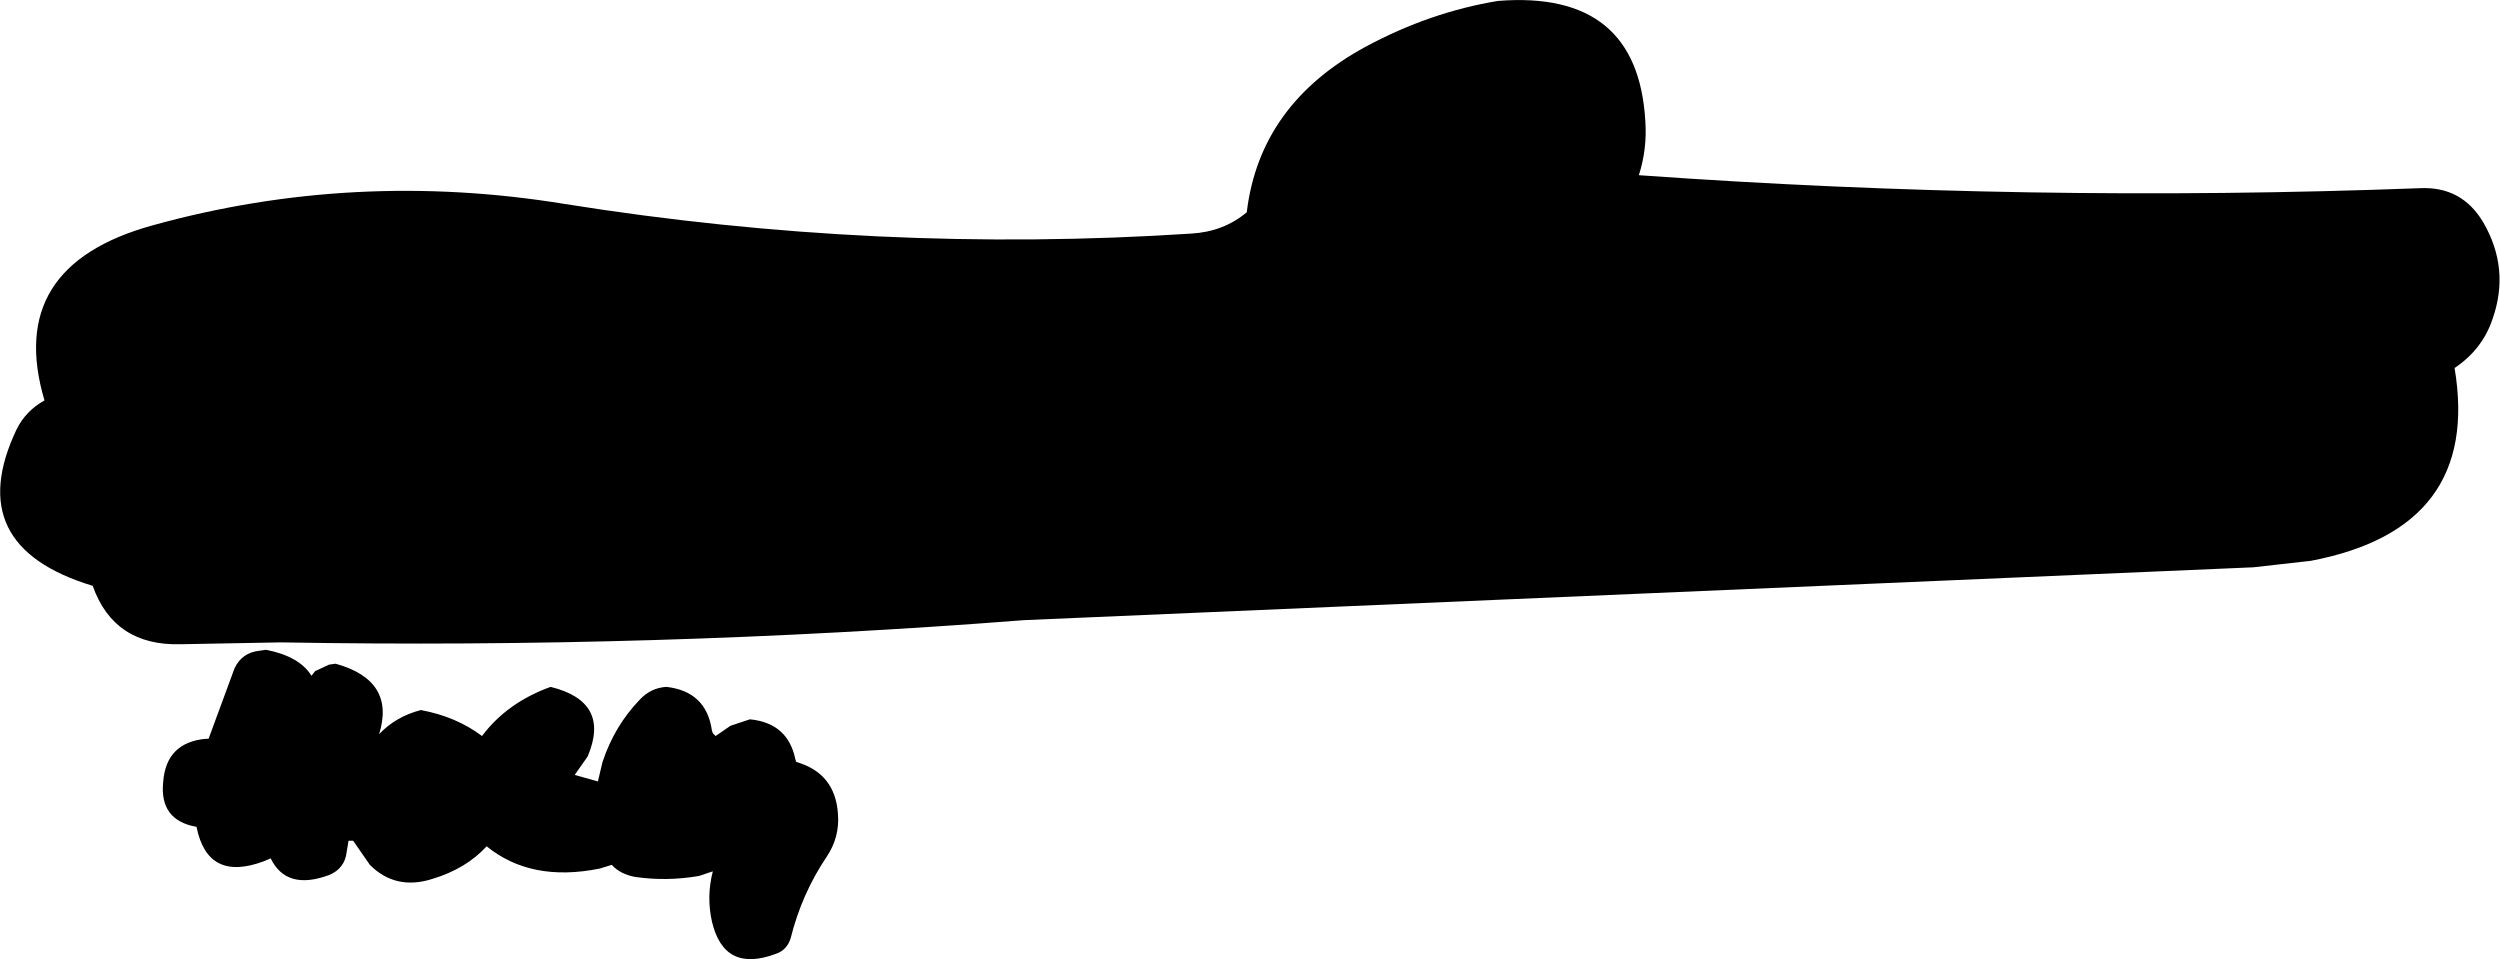
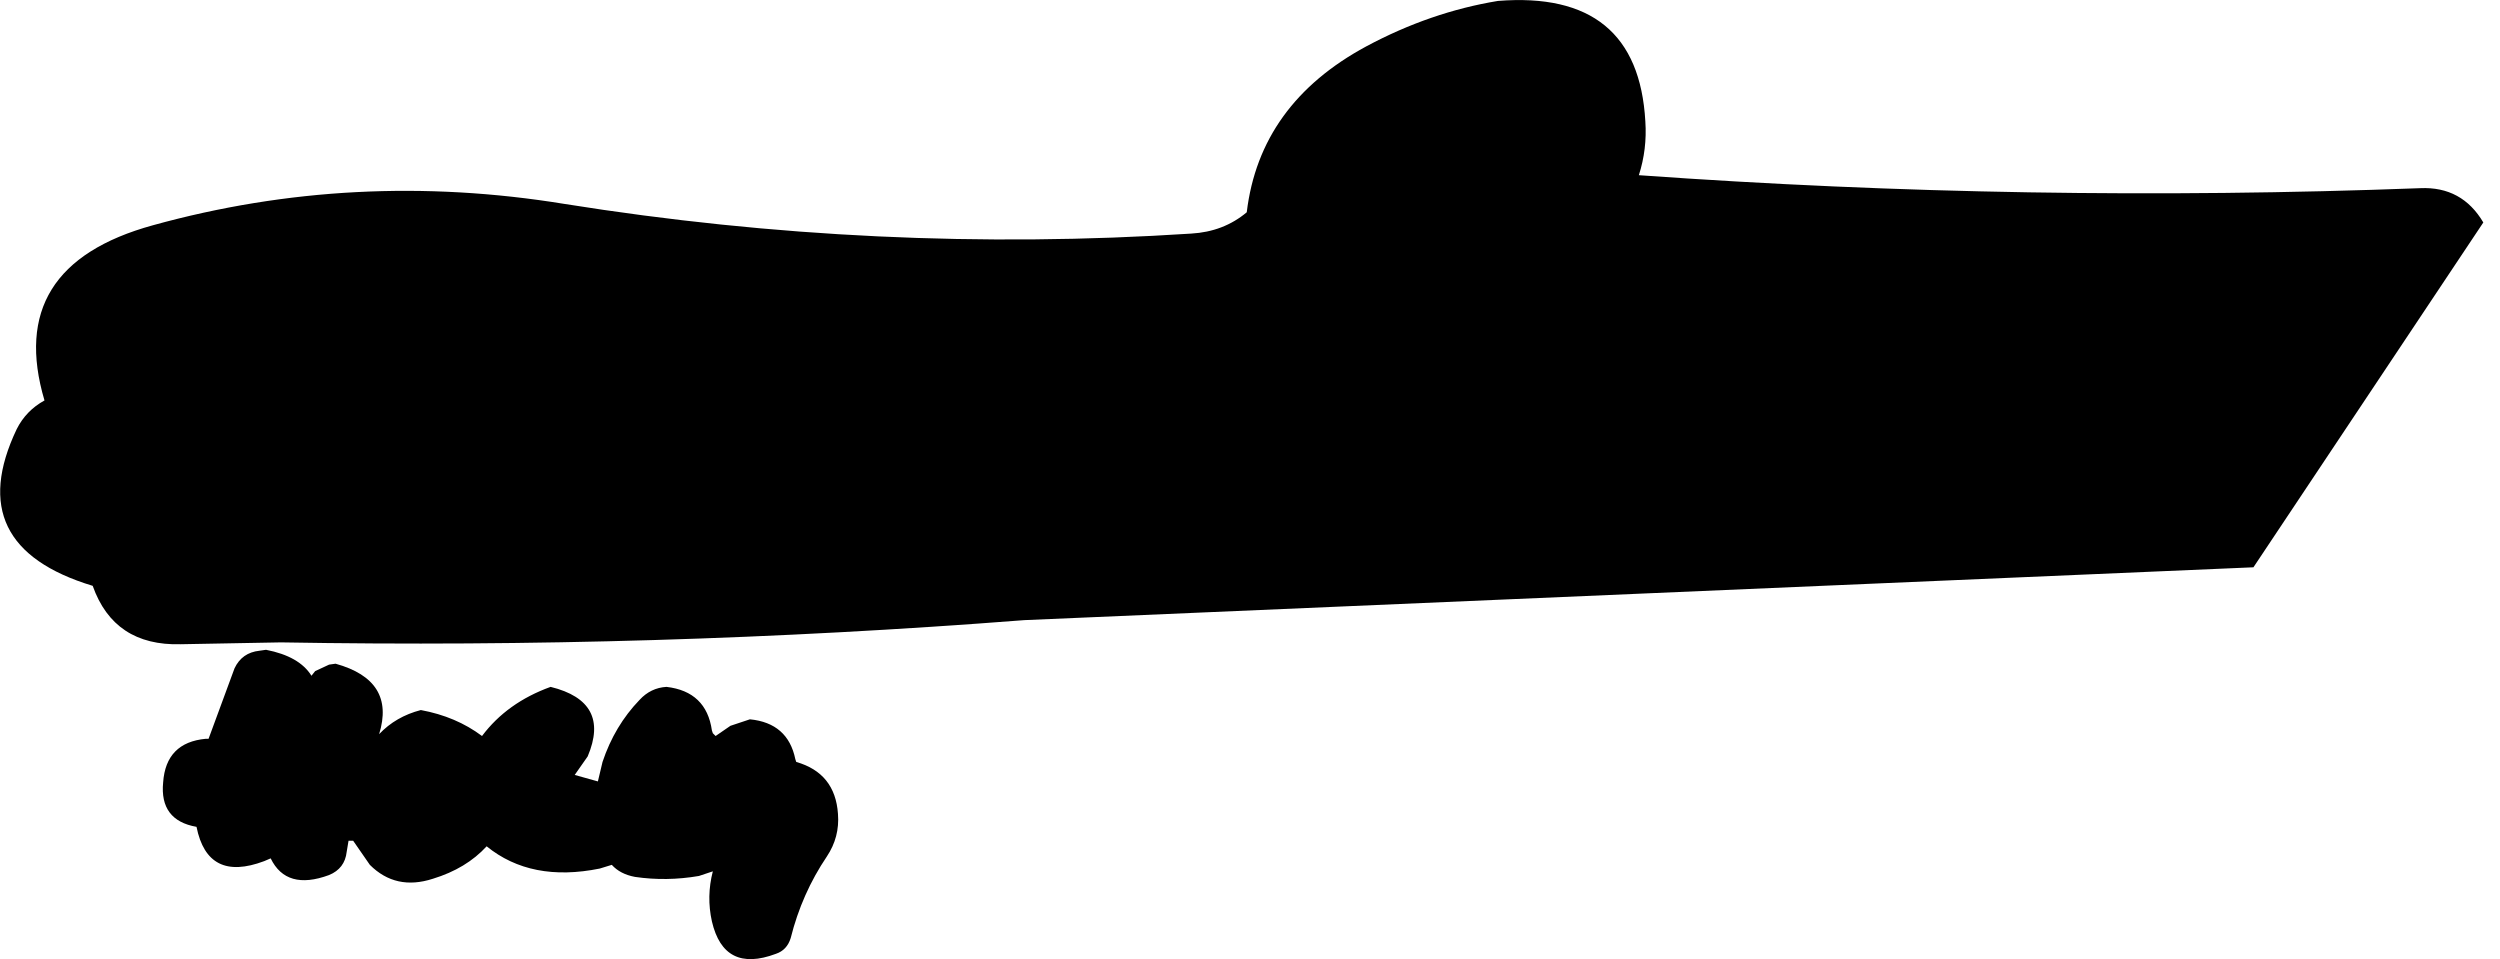
<svg xmlns="http://www.w3.org/2000/svg" height="51.75px" width="134.85px">
  <g transform="matrix(1.0, 0.0, 0.0, 1.0, 67.95, 75.4)">
-     <path d="M66.0 -63.4 Q67.45 -60.9 66.5 -58.2 65.95 -56.55 64.45 -55.55 65.9 -46.9 56.7 -45.15 L53.6 -44.8 -12.7 -41.95 Q-32.65 -40.4 -52.8 -40.75 L-58.2 -40.65 Q-61.8 -40.55 -62.95 -43.8 -70.05 -45.95 -67.05 -52.25 -66.55 -53.25 -65.55 -53.8 -67.7 -61.05 -59.7 -63.25 -48.85 -66.25 -37.5 -64.4 -20.6 -61.7 -3.7 -62.8 -1.95 -62.9 -0.7 -63.95 0.0 -69.8 5.75 -72.9 9.2 -74.75 12.85 -75.35 20.4 -75.95 20.8 -68.85 20.9 -67.35 20.45 -65.95 41.45 -64.45 62.6 -65.25 64.85 -65.35 66.0 -63.4 M-49.85 -39.6 Q-46.6 -38.7 -47.5 -35.8 -46.6 -36.75 -45.25 -37.1 -43.35 -36.75 -41.95 -35.7 -40.6 -37.5 -38.25 -38.35 -35.0 -37.55 -36.25 -34.6 L-36.95 -33.6 -35.7 -33.25 -35.45 -34.3 Q-34.8 -36.25 -33.45 -37.65 -32.85 -38.3 -32.0 -38.35 -29.85 -38.1 -29.55 -36.0 L-29.5 -35.85 -29.35 -35.7 -28.55 -36.25 -27.5 -36.6 Q-25.45 -36.4 -25.05 -34.45 L-25.0 -34.3 Q-22.9 -33.7 -22.75 -31.5 -22.65 -30.25 -23.35 -29.2 -24.7 -27.2 -25.3 -24.8 -25.5 -24.15 -26.1 -23.95 -28.9 -22.9 -29.55 -25.7 -29.85 -27.05 -29.5 -28.4 L-30.25 -28.15 Q-32.0 -27.85 -33.7 -28.1 -34.5 -28.25 -34.95 -28.75 L-35.6 -28.55 Q-39.3 -27.8 -41.7 -29.75 -42.8 -28.55 -44.6 -28.0 -46.6 -27.35 -48.0 -28.75 L-48.9 -30.05 -49.15 -30.05 -49.25 -29.45 Q-49.35 -28.55 -50.2 -28.2 -52.5 -27.35 -53.35 -29.1 L-53.7 -28.95 Q-56.75 -27.8 -57.35 -30.8 -59.35 -31.15 -59.15 -33.2 -59.0 -35.35 -56.85 -35.55 L-56.7 -35.55 -55.3 -39.35 Q-54.9 -40.2 -53.95 -40.3 L-53.6 -40.35 Q-51.8 -40.0 -51.15 -38.95 L-50.95 -39.2 -50.2 -39.55 -49.85 -39.6" fill="#000000" fill-rule="evenodd" stroke="none" />
+     <path d="M66.0 -63.4 L53.6 -44.8 -12.7 -41.95 Q-32.65 -40.4 -52.8 -40.75 L-58.2 -40.65 Q-61.8 -40.55 -62.95 -43.8 -70.05 -45.95 -67.05 -52.25 -66.55 -53.25 -65.55 -53.8 -67.7 -61.05 -59.7 -63.25 -48.85 -66.25 -37.5 -64.4 -20.6 -61.7 -3.7 -62.8 -1.95 -62.9 -0.7 -63.95 0.0 -69.8 5.75 -72.9 9.2 -74.75 12.85 -75.35 20.4 -75.95 20.8 -68.85 20.9 -67.35 20.45 -65.95 41.45 -64.45 62.6 -65.25 64.85 -65.35 66.0 -63.4 M-49.85 -39.6 Q-46.6 -38.7 -47.5 -35.8 -46.6 -36.75 -45.25 -37.1 -43.35 -36.75 -41.95 -35.7 -40.6 -37.5 -38.25 -38.35 -35.0 -37.55 -36.25 -34.6 L-36.95 -33.6 -35.7 -33.25 -35.45 -34.3 Q-34.8 -36.25 -33.45 -37.65 -32.85 -38.3 -32.0 -38.35 -29.85 -38.1 -29.55 -36.0 L-29.5 -35.85 -29.35 -35.7 -28.55 -36.25 -27.5 -36.6 Q-25.45 -36.4 -25.05 -34.45 L-25.0 -34.3 Q-22.9 -33.7 -22.75 -31.5 -22.65 -30.25 -23.35 -29.2 -24.7 -27.2 -25.3 -24.8 -25.5 -24.15 -26.1 -23.95 -28.9 -22.9 -29.55 -25.7 -29.85 -27.05 -29.5 -28.4 L-30.25 -28.15 Q-32.0 -27.85 -33.7 -28.1 -34.5 -28.25 -34.95 -28.75 L-35.6 -28.55 Q-39.3 -27.8 -41.7 -29.75 -42.8 -28.55 -44.6 -28.0 -46.6 -27.35 -48.0 -28.75 L-48.9 -30.05 -49.15 -30.05 -49.25 -29.45 Q-49.35 -28.55 -50.2 -28.2 -52.5 -27.35 -53.35 -29.1 L-53.7 -28.95 Q-56.75 -27.8 -57.35 -30.8 -59.35 -31.15 -59.15 -33.2 -59.0 -35.35 -56.85 -35.55 L-56.7 -35.55 -55.3 -39.35 Q-54.9 -40.2 -53.95 -40.3 L-53.6 -40.35 Q-51.8 -40.0 -51.15 -38.95 L-50.95 -39.2 -50.2 -39.55 -49.85 -39.6" fill="#000000" fill-rule="evenodd" stroke="none" />
  </g>
</svg>